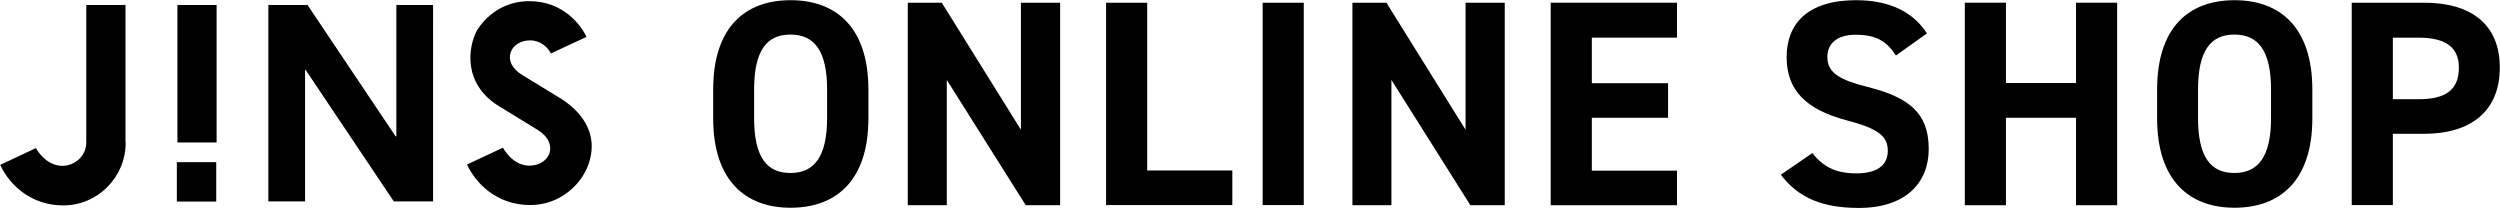
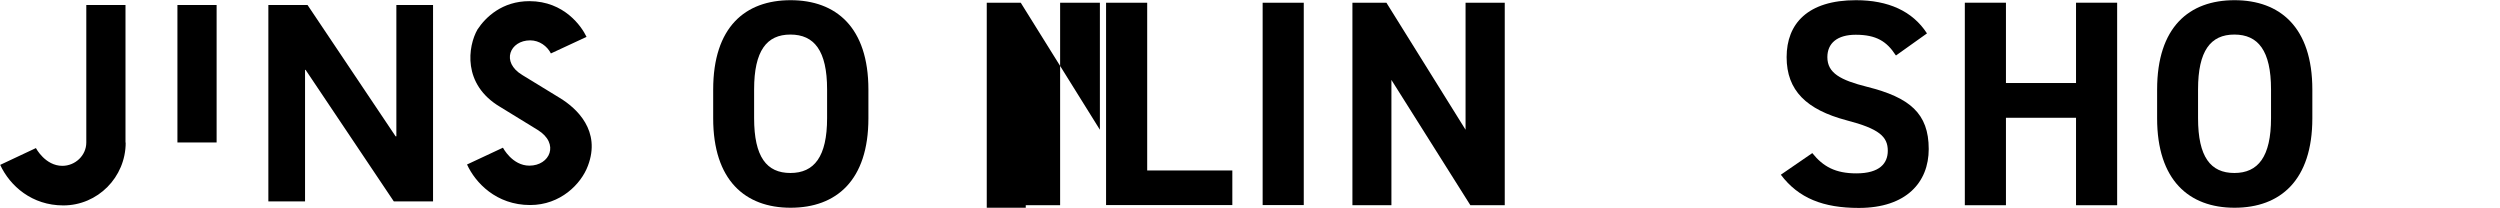
<svg xmlns="http://www.w3.org/2000/svg" id="_レイヤー_2" data-name="レイヤー_2" viewBox="0 0 129.49 10.76">
  <g id="_レイヤー_1-2" data-name="レイヤー_1">
    <g>
-       <rect x="9.16" y="8.4" width="2.04" height="2.04" />
      <path d="M6.5,7.38V.26h-2.03v7.12c0,.68-.58,1.21-1.24,1.21-.89,0-1.37-.92-1.37-.92l-1.85.87c.51,1.1,1.65,2.1,3.27,2.1,1.78,0,3.23-1.46,3.23-3.25M9.19,7.38h2.03V.26h-2.03v7.12ZM20.4,10.43h2.03V.26h-1.9v6.8h-.04L15.93.26h-2.03v10.17h1.9V3.62h.03l4.56,6.8ZM28.53,2.77l1.85-.86c-.25-.53-1.15-1.85-2.96-1.85-1.41,0-2.27.83-2.69,1.47-.49.86-.8,2.84,1.18,4.01l1.94,1.19c1.15.71.63,1.85-.43,1.85-.89,0-1.37-.93-1.37-.93l-1.86.87c.43.94,1.51,2.1,3.27,2.1,1.57,0,2.64-1.09,2.99-2.03.69-1.81-.57-2.98-1.46-3.52l-1.93-1.18c-1.14-.68-.64-1.8.4-1.8.48,0,.88.3,1.07.67" />
    </g>
    <g>
      <path d="M40.95,10.76c-2.36,0-4.01-1.43-4.01-4.63v-1.49c0-3.24,1.66-4.63,4.01-4.63s4.03,1.4,4.03,4.63v1.49c0,3.21-1.66,4.63-4.03,4.63ZM39.06,6.12c0,2.01.65,2.84,1.88,2.84s1.9-.84,1.9-2.84v-1.49c0-2.01-.67-2.84-1.9-2.84s-1.88.84-1.88,2.84v1.49Z" />
-       <path d="M54.91.14v10.49h-1.78l-4.09-6.49v6.49h-2.02V.14h1.76l4.1,6.58V.14h2.02Z" />
+       <path d="M54.91.14v10.49h-1.78v6.49h-2.02V.14h1.76l4.1,6.58V.14h2.02Z" />
      <path d="M59.42,8.83h4.41v1.79h-6.54V.14h2.13v8.69Z" />
      <path d="M67.53,10.62h-2.13V.14h2.13v10.49Z" />
      <path d="M77.94.14v10.49h-1.78l-4.09-6.49v6.49h-2.02V.14h1.76l4.1,6.58V.14h2.02Z" />
-       <path d="M86.86.14v1.81h-4.41v2.36h3.95v1.79h-3.95v2.74h4.41v1.79h-6.54V.14h6.54Z" />
      <path d="M98.19,2.86c-.46-.71-1-1.06-2.07-1.06-.96,0-1.47.44-1.47,1.16,0,.82.67,1.19,2.07,1.54,2.19.55,3.18,1.37,3.18,3.22,0,1.72-1.16,3.05-3.62,3.05-1.84,0-3.12-.5-4.04-1.72l1.63-1.12c.56.7,1.2,1.05,2.28,1.05,1.22,0,1.63-.53,1.63-1.17,0-.73-.44-1.14-2.14-1.58-2.07-.55-3.1-1.54-3.1-3.27s1.09-2.95,3.59-2.95c1.67,0,2.93.56,3.68,1.72l-1.6,1.14Z" />
      <path d="M103.9,4.3h3.63V.14h2.13v10.49h-2.13v-4.53h-3.63v4.53h-2.13V.14h2.13v4.16Z" />
      <path d="M115.74,10.76c-2.36,0-4.01-1.43-4.01-4.63v-1.49c0-3.24,1.66-4.63,4.01-4.63s4.03,1.4,4.03,4.63v1.49c0,3.21-1.66,4.63-4.03,4.63ZM113.85,6.12c0,2.01.65,2.84,1.88,2.84s1.9-.84,1.9-2.84v-1.49c0-2.01-.67-2.84-1.9-2.84s-1.88.84-1.88,2.84v1.49Z" />
-       <path d="M123.94,6.93v3.69h-2.13V.14h3.75c2.42,0,3.92,1.11,3.92,3.36s-1.49,3.43-3.92,3.43h-1.63ZM125.26,5.14c1.47,0,2.1-.52,2.1-1.64,0-1-.62-1.55-2.1-1.55h-1.32v3.19h1.32Z" />
    </g>
  </g>
</svg>